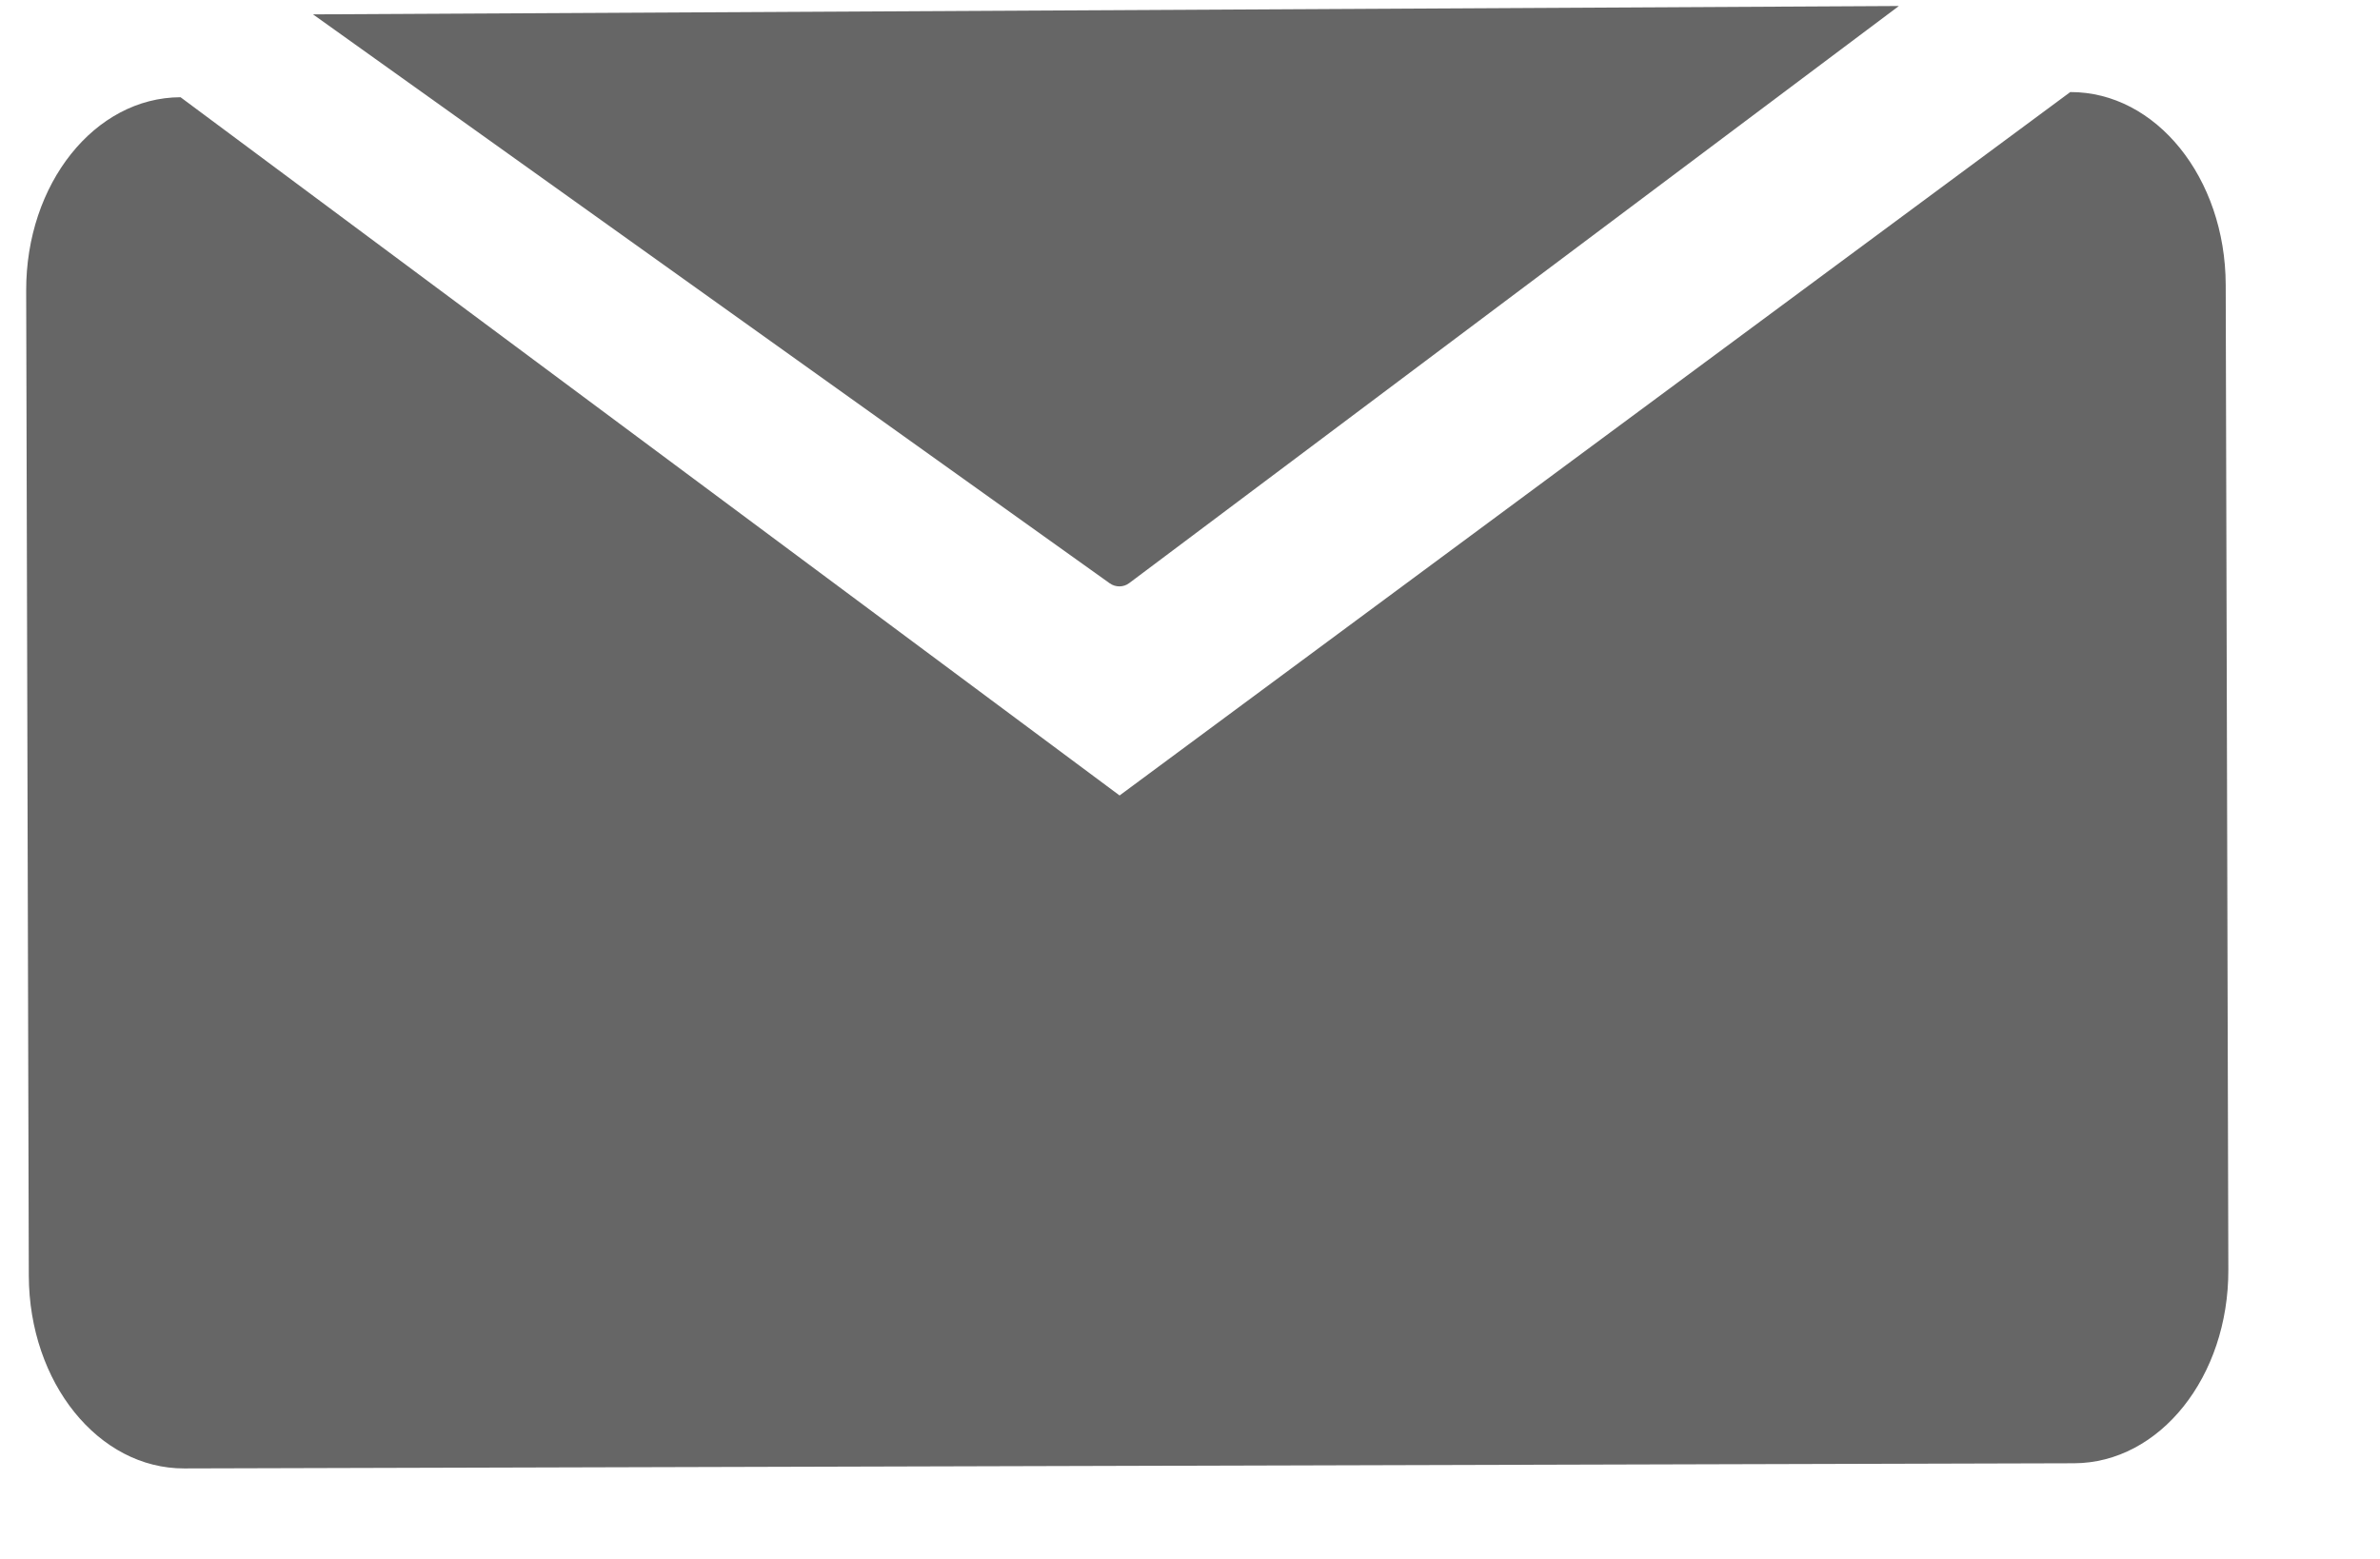
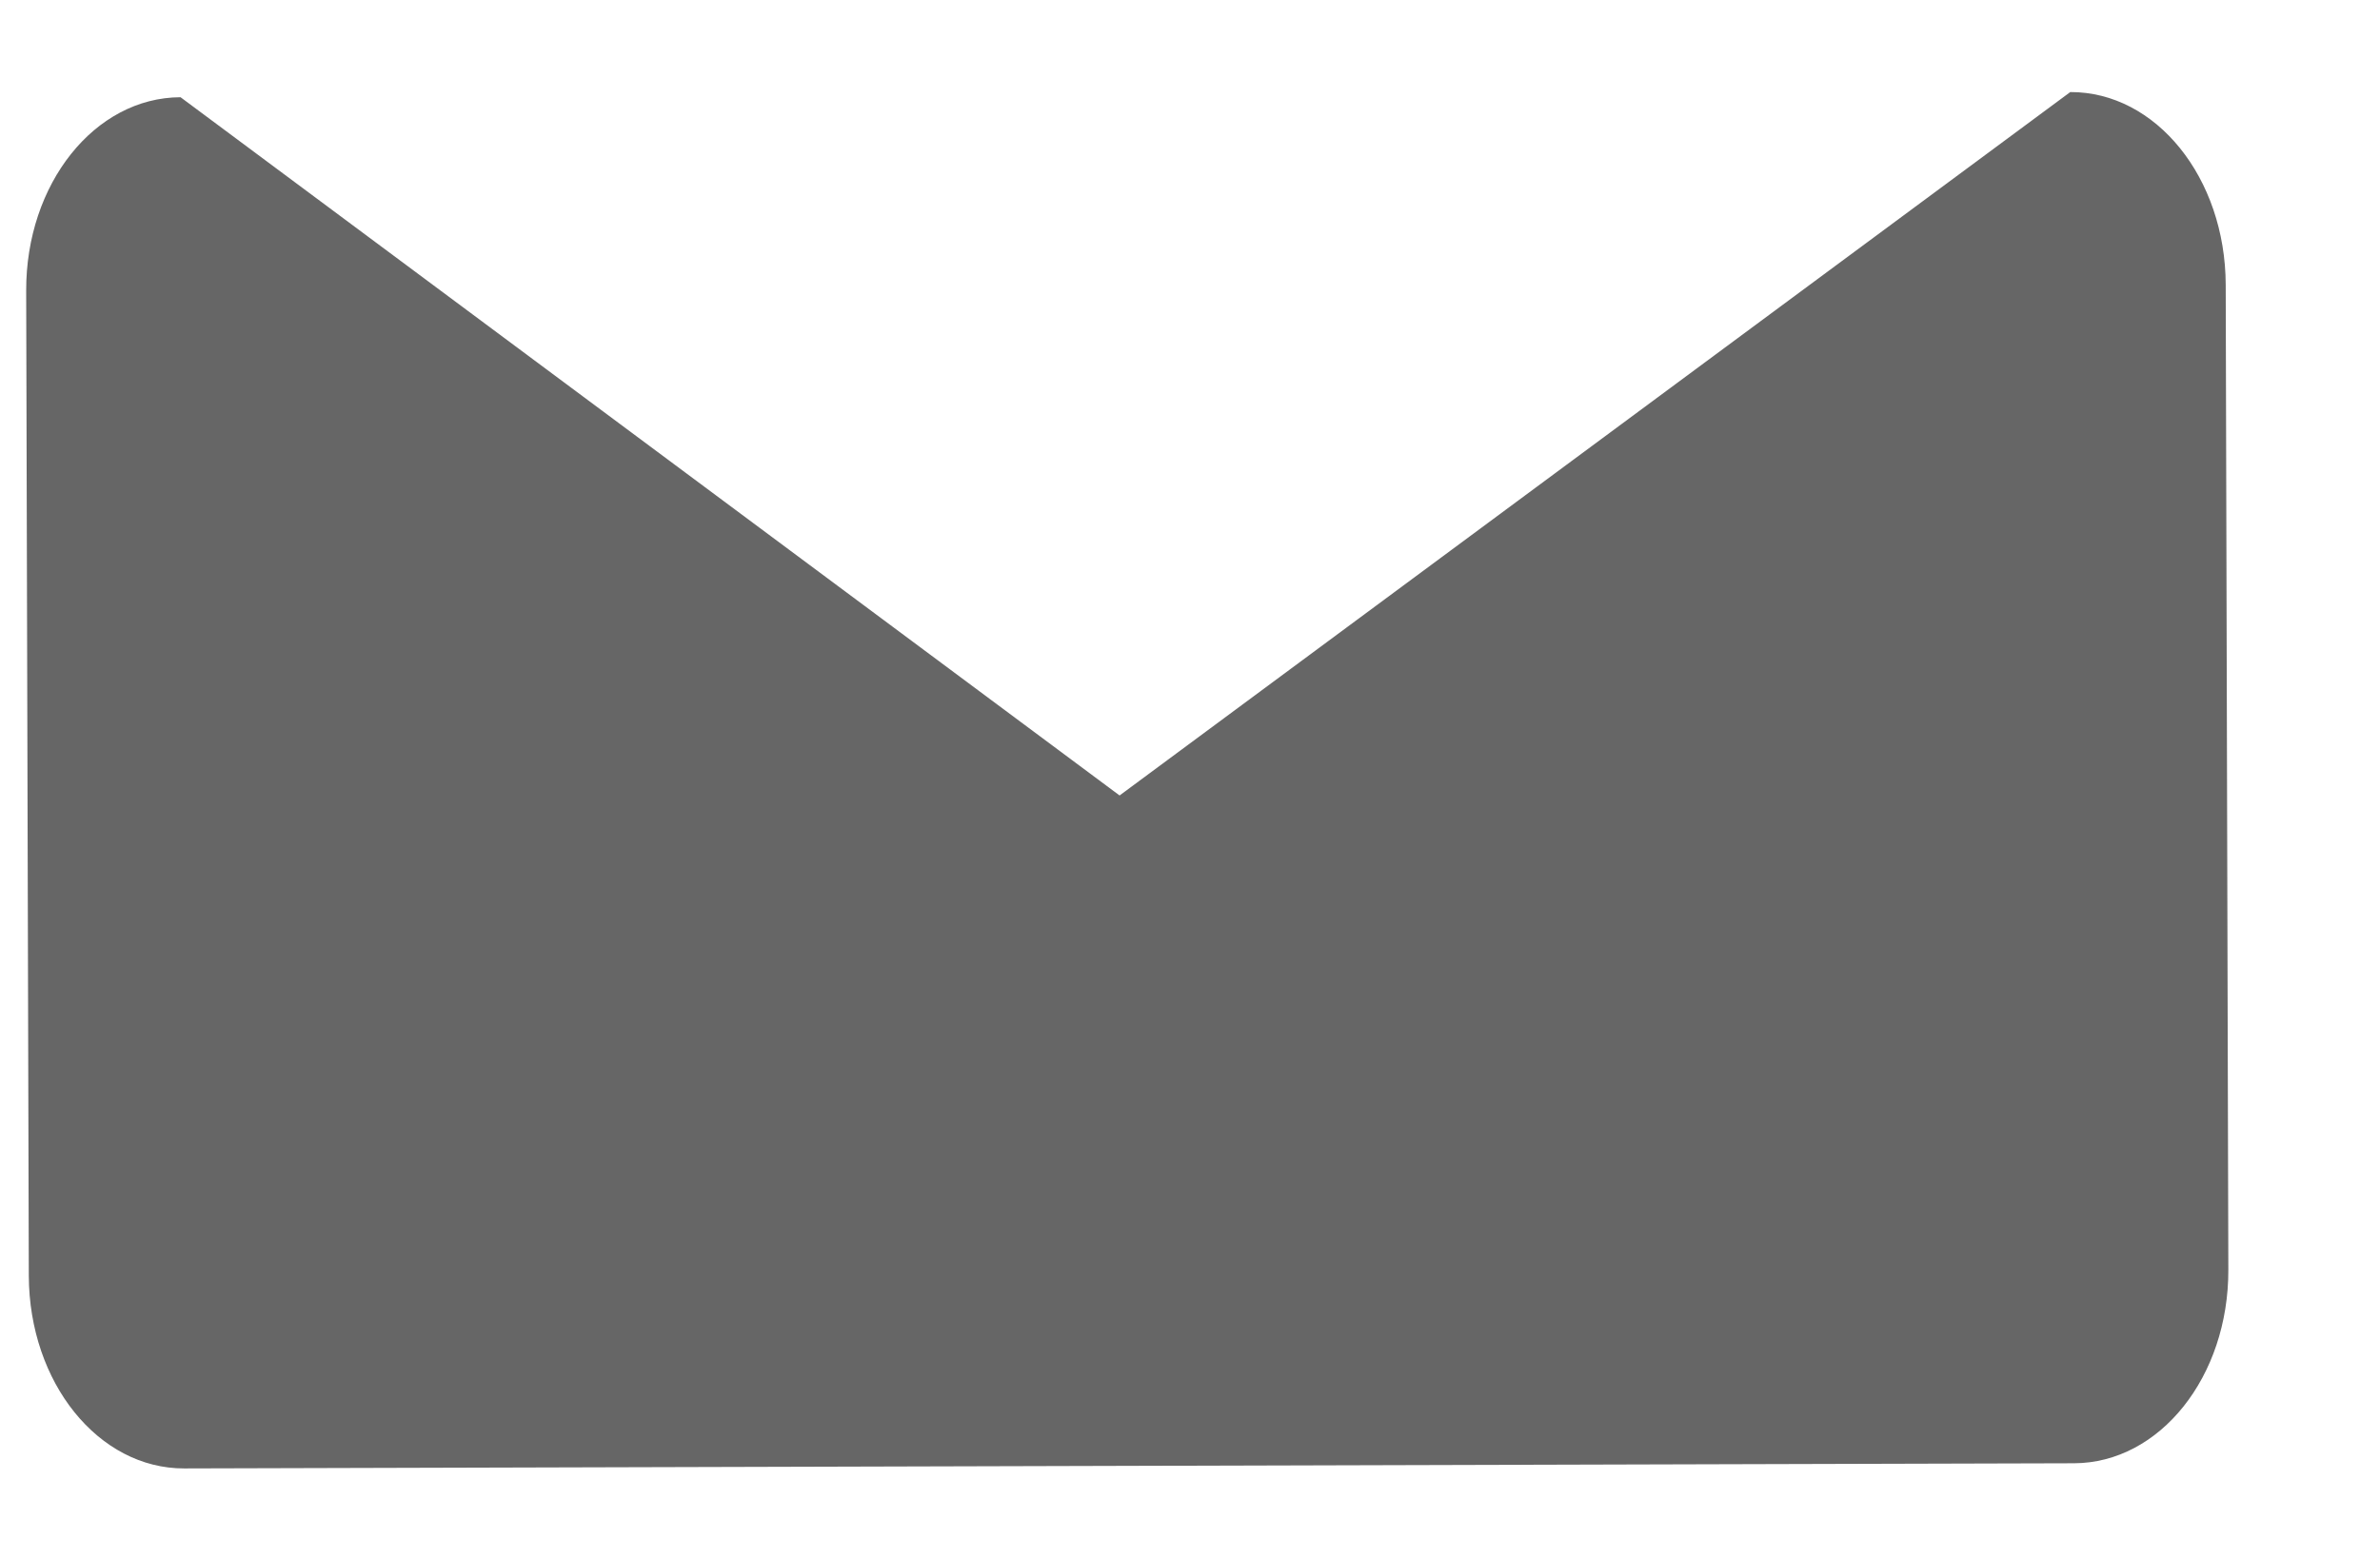
<svg xmlns="http://www.w3.org/2000/svg" width="29" height="19" viewBox="0 0 29 19" fill="none">
  <g clip-path="url(#clip0)">
    <path d="M2.2 1.185L13.642 9.695L25.226 1.122C26.271 1.119 27.116 2.167 27.12 3.471L27.152 15.475C27.156 16.779 26.317 17.831 25.271 17.834L2.245 17.897C1.2 17.9 0.355 16.852 0.351 15.548L0.319 3.544C0.315 2.24 1.154 1.188 2.2 1.185Z" fill="#666666" />
-     <path d="M13.523 7.11L3.65 0.058C3.492 -0.056 3.572 -0.305 3.766 -0.305L23.042 -0.305C23.234 -0.305 23.316 -0.061 23.162 0.055L13.759 7.107C13.69 7.159 13.594 7.16 13.523 7.11Z" fill="#666666" />
  </g>
  <defs>
    <clipPath id="clip0">
      <rect x="0.047" y="0.195" width="28.094" height="18.147" transform="rotate(-0.302 0.047 0.195)" fill="white" />
    </clipPath>
  </defs>
</svg>